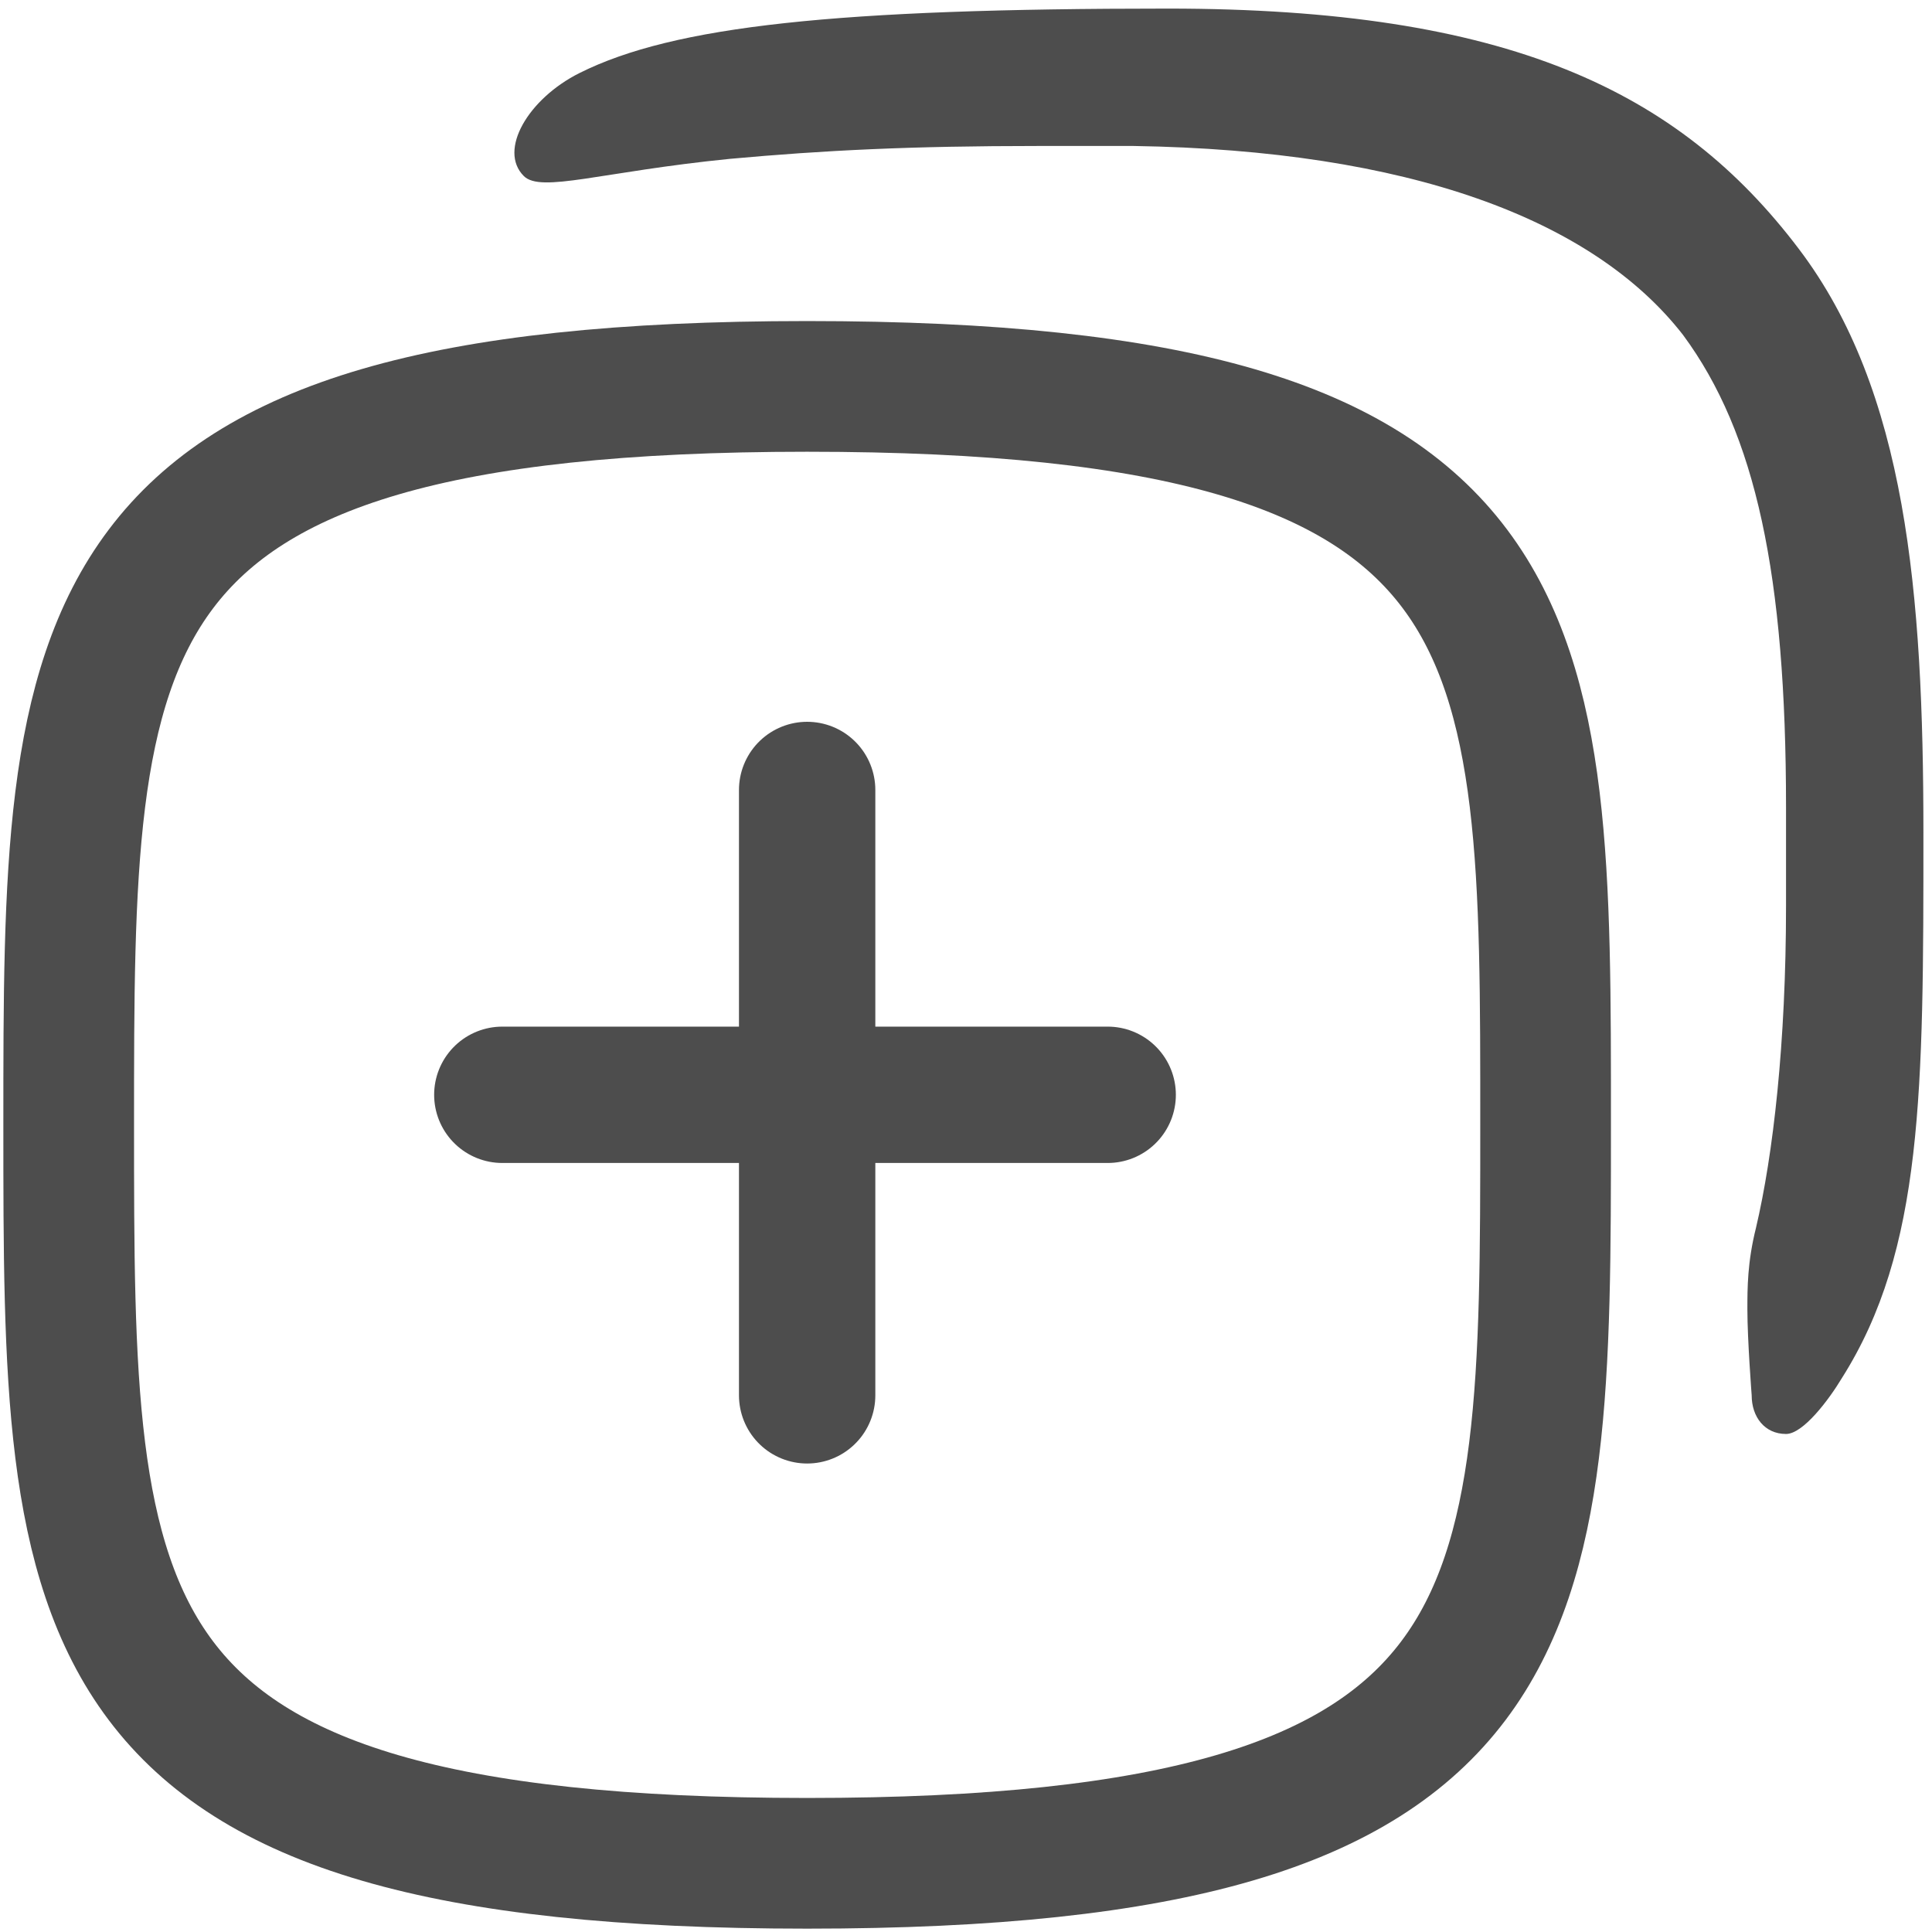
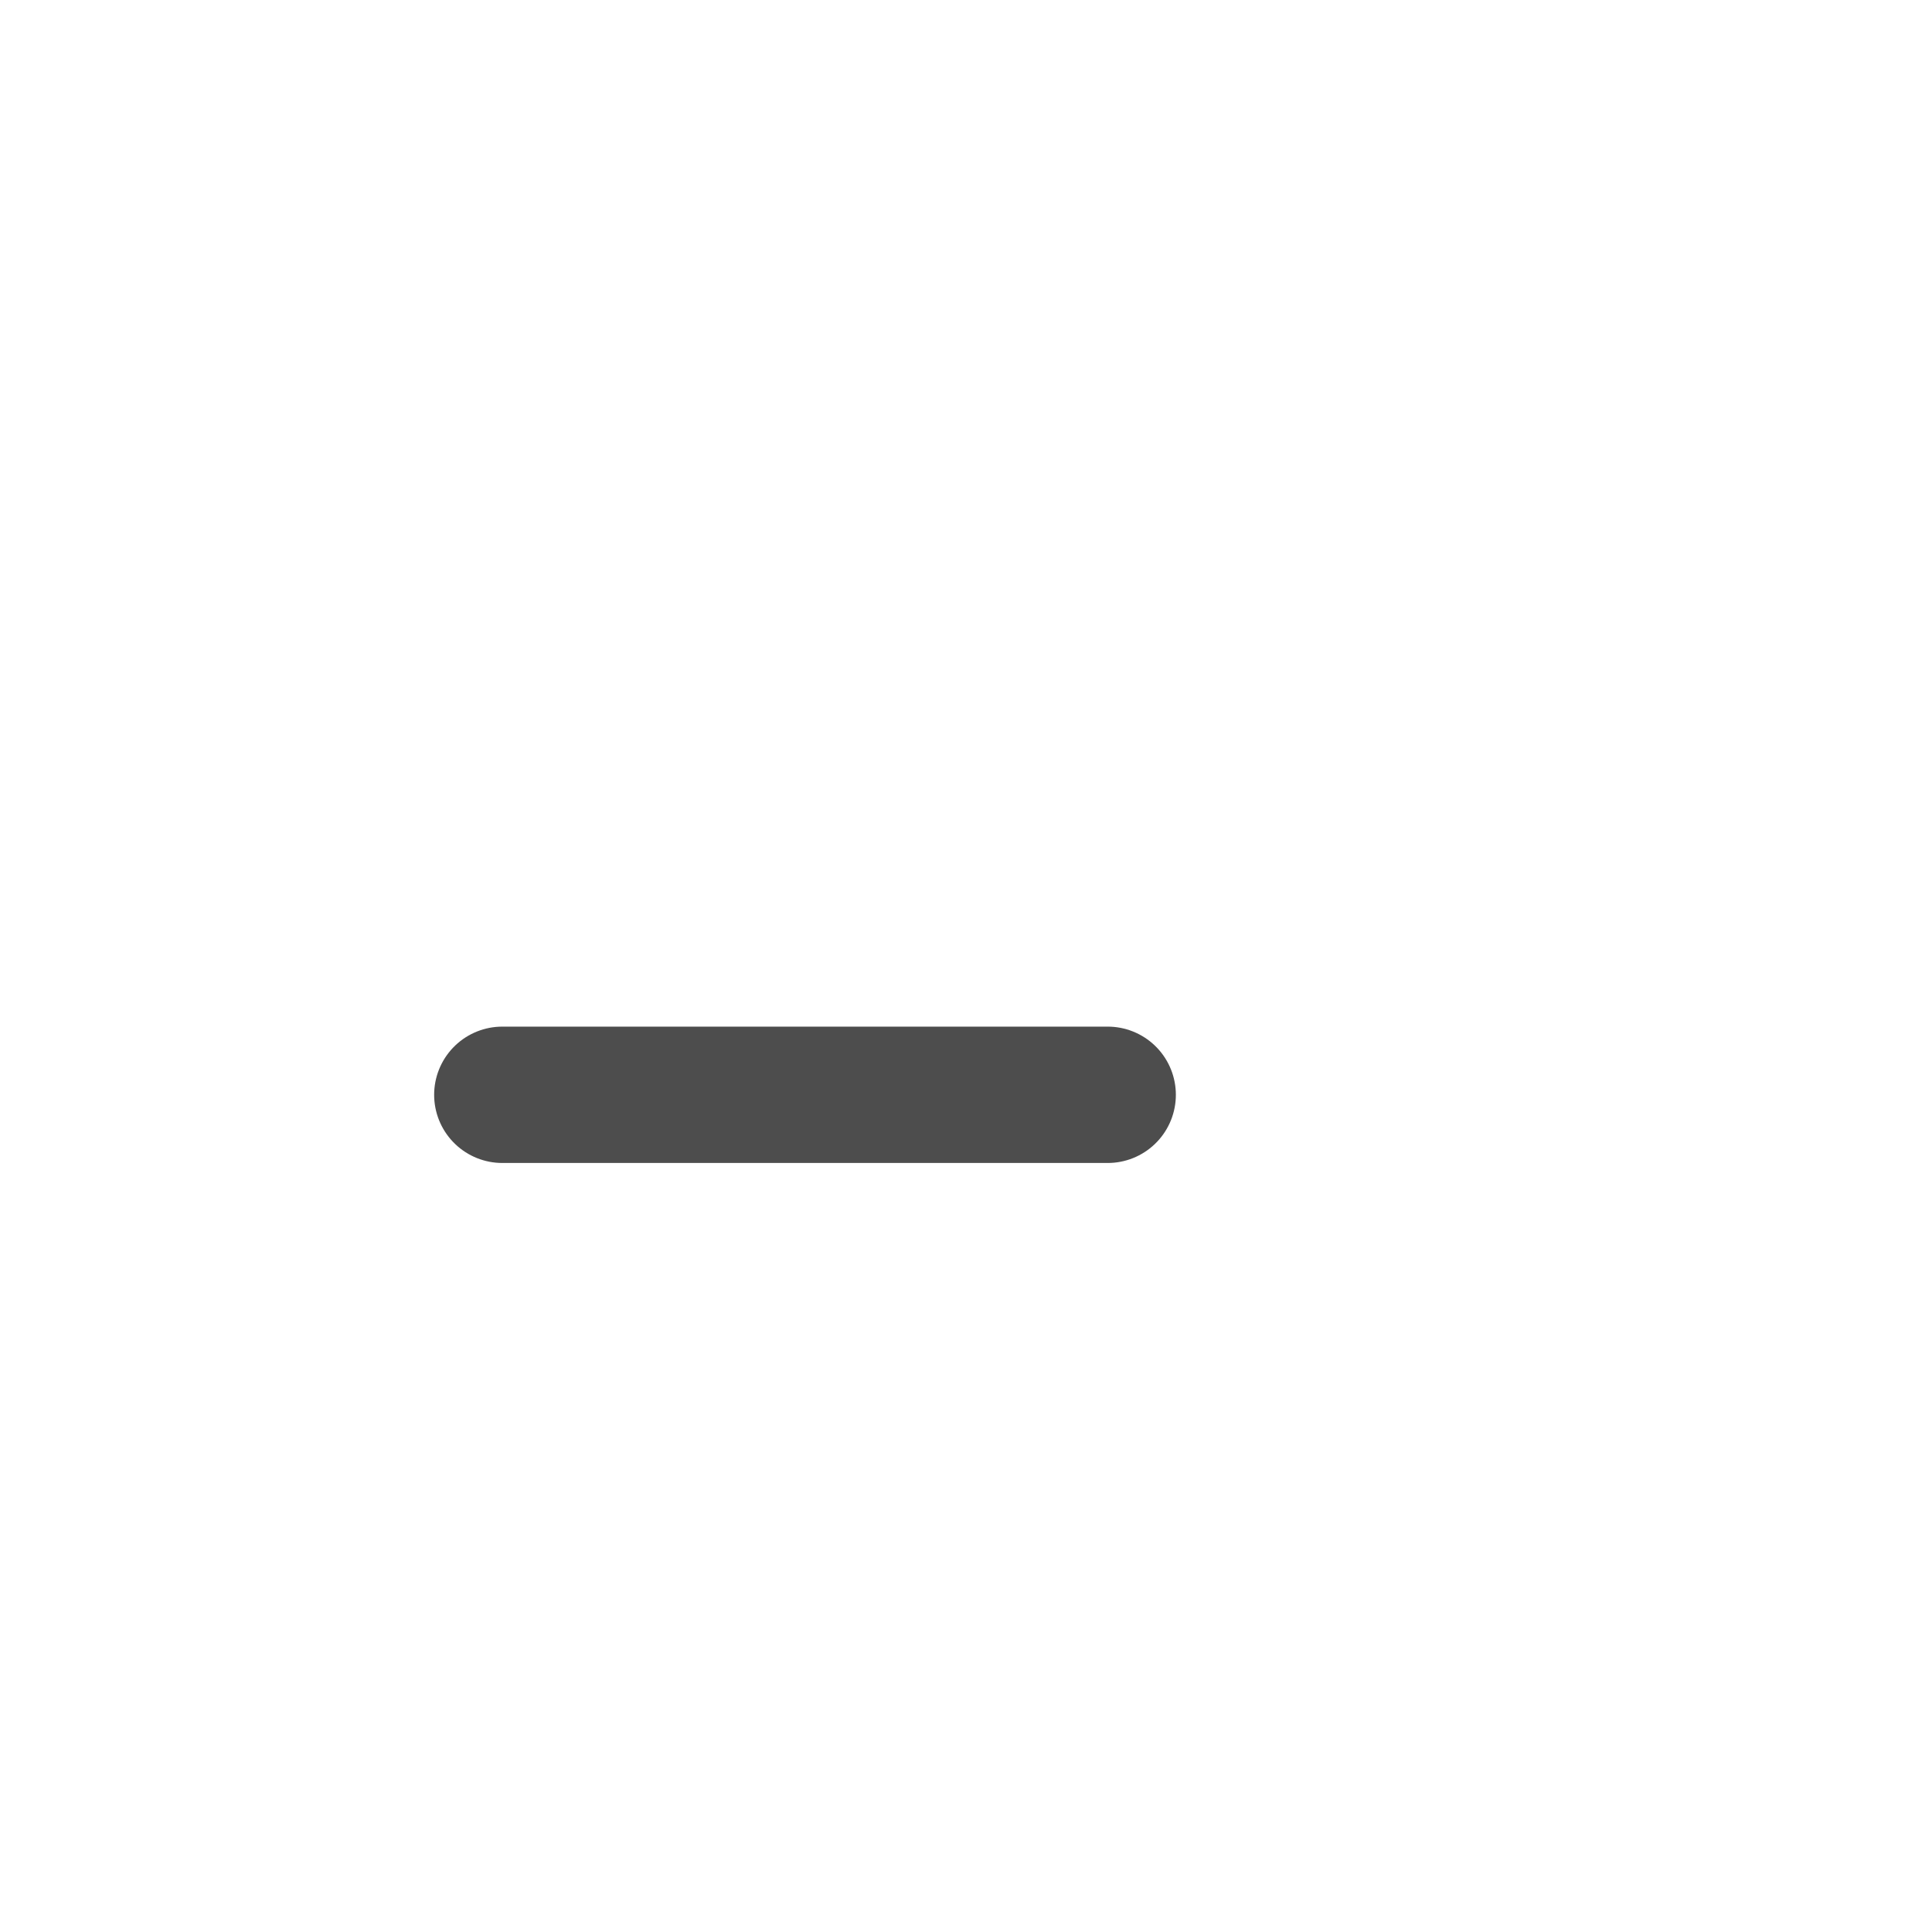
<svg xmlns="http://www.w3.org/2000/svg" version="1.1" id="_レイヤー_2" x="0px" y="0px" width="45px" height="45px" viewBox="0 0 45 45" style="enable-background:new 0 0 45 45;" xml:space="preserve">
  <style type="text/css">
	.st0{fill:#4D4D4D;}
	.st1{fill:none;stroke:#4D4D4D;stroke-width:3.044;stroke-linecap:round;stroke-linejoin:round;}
	.st2{fill:none;stroke:#4D4D4D;stroke-width:3.176;stroke-linecap:round;stroke-linejoin:round;}
	.st3{fill:none;}
</style>
  <g>
    <g>
      <g>
-         <path class="st0" d="M41.9,5.8c-2.8-3.7-6.8-5.6-14.7-5.6c-7.7,0-11.5,0.4-13.7,1.5c-1.2,0.6-1.9,1.8-1.3,2.4     C12.6,4.5,14,4,17,3.7c2.2-0.2,4.2-0.3,7.2-0.3c0.7,0,1.4,0,2.2,0c6.4,0.1,10.7,1.7,12.8,4.4c1.7,2.3,2.4,5.6,2.4,11     c0,0.8,0,1.6,0,2.3c0,3.2-0.3,5.8-0.7,7.5c-0.2,0.8-0.2,1.4-0.2,1.9c0,0.7,0.1,2,0.1,2c0,0.5,0.3,0.9,0.8,0.9     c0.4,0,1-0.8,1.3-1.3c1.9-3,1.9-6.7,1.9-12.7C44.8,13.8,44.4,9.1,41.9,5.8z" />
-       </g>
+         </g>
      <g>
        <g>
          <g>
-             <path class="st1" d="M18.8,9C1.6,9,1.6,14.6,1.6,26.2s0,17.2,17.2,17.2s17.2-5.6,17.2-17.2S36.1,9,18.8,9L18.8,9z" />
-           </g>
+             </g>
        </g>
      </g>
    </g>
    <g>
-       <line class="st2" x1="18.8" y1="18.4" x2="18.8" y2="32.5" />
      <line class="st2" x1="11.7" y1="25.5" x2="25.8" y2="25.5" />
    </g>
-     <rect x="0" class="st3" width="45" height="45" />
  </g>
</svg>